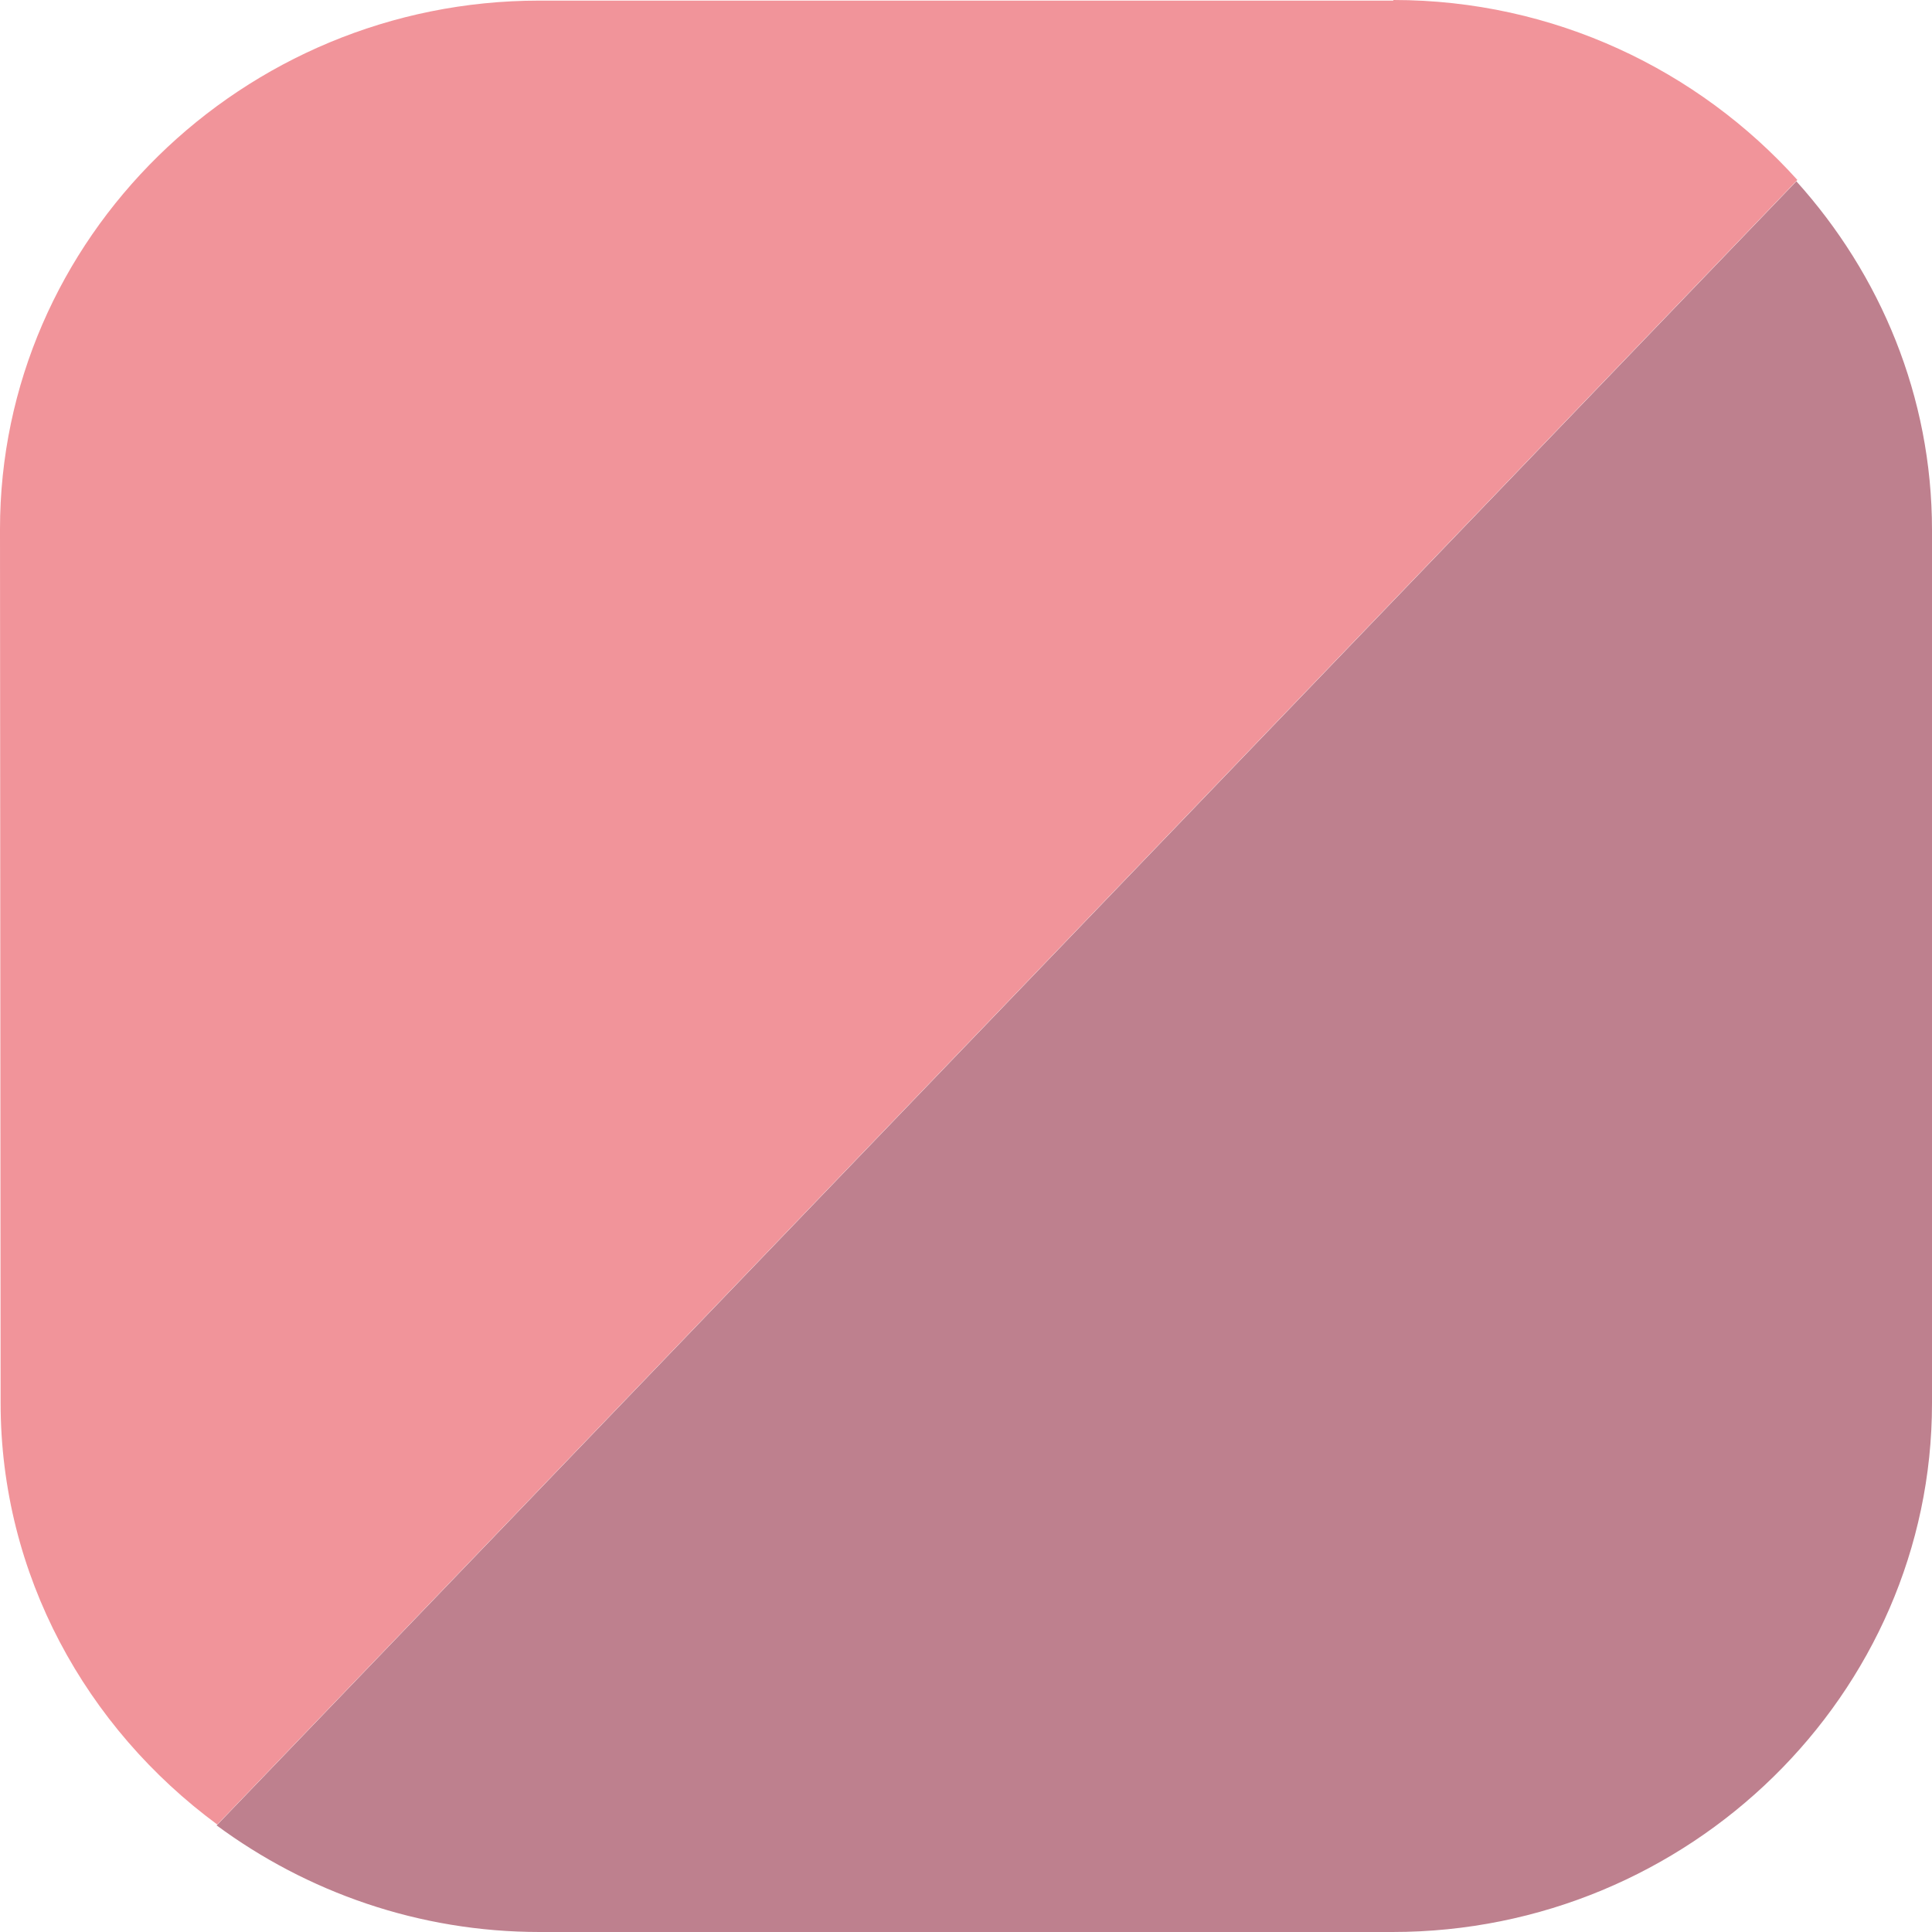
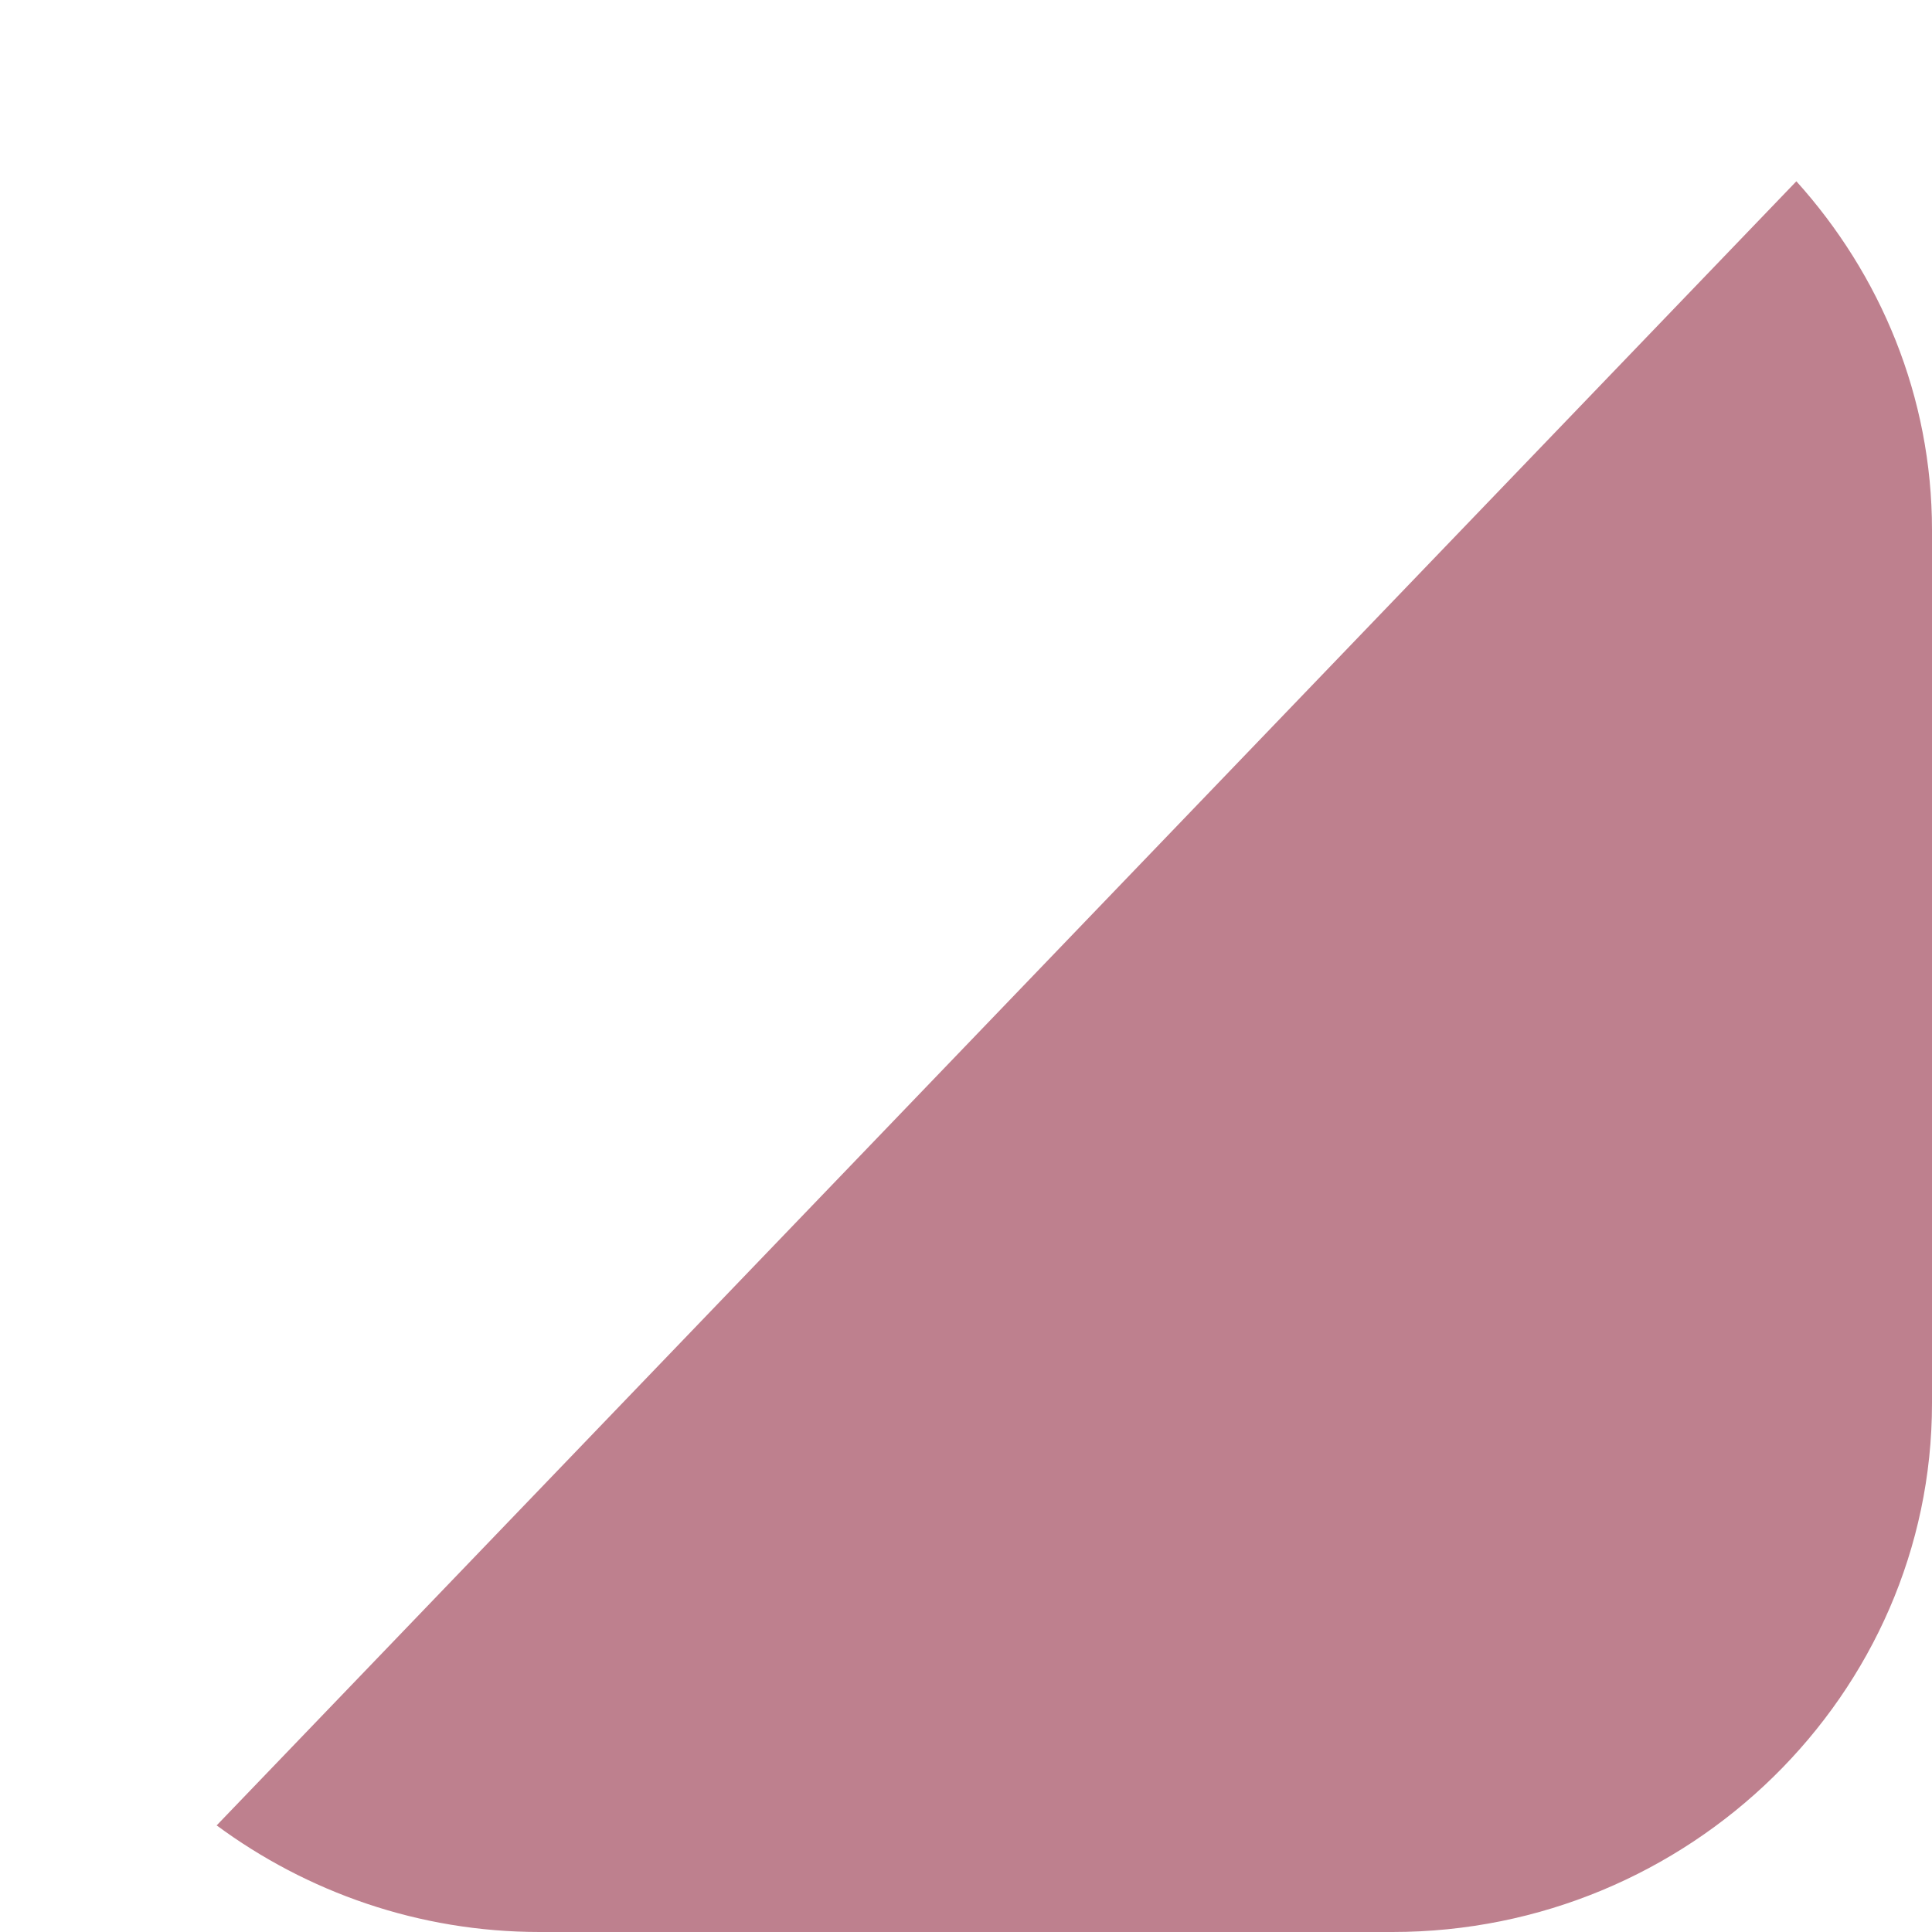
<svg xmlns="http://www.w3.org/2000/svg" width="35" height="35" viewBox="0 0 35 35" fill="none">
  <path d="M3.923 33.067C5.559 34.276 7.587 35 9.777 35H17.681H25.226C30.602 35 35 30.691 35 25.423V9.602C35 7.183 34.065 4.973 32.543 3.284L3.917 33.077L3.923 33.067Z" fill="#BE808E" />
-   <path d="M25.239 0.011H17.335H9.768C4.392 0.011 -0.005 4.325 5.03405e-06 9.594L0.011 25.415C0.011 28.531 1.56 31.301 3.936 33.053L32.561 3.26C30.767 1.268 28.152 0 25.244 0L25.239 0.011Z" fill="#F1949A" />
</svg>